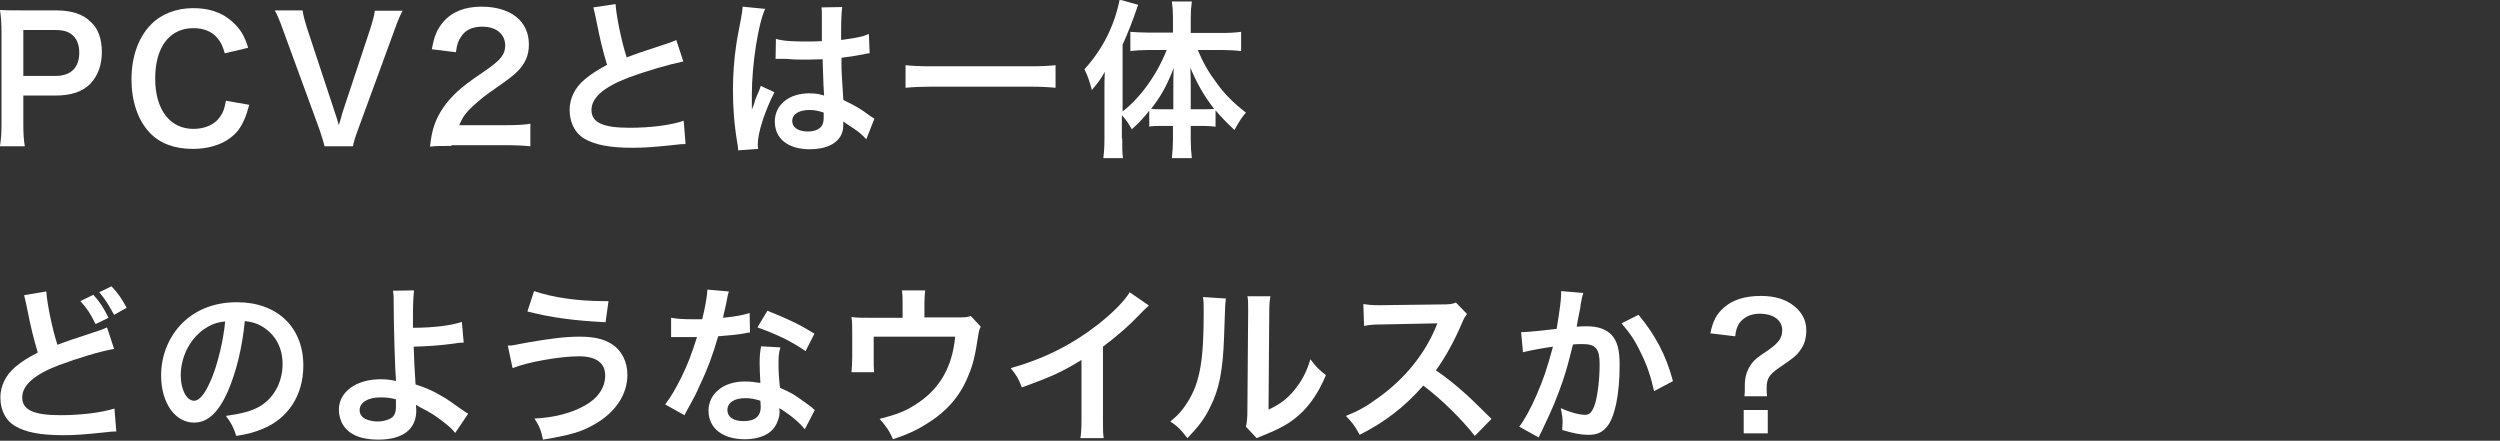
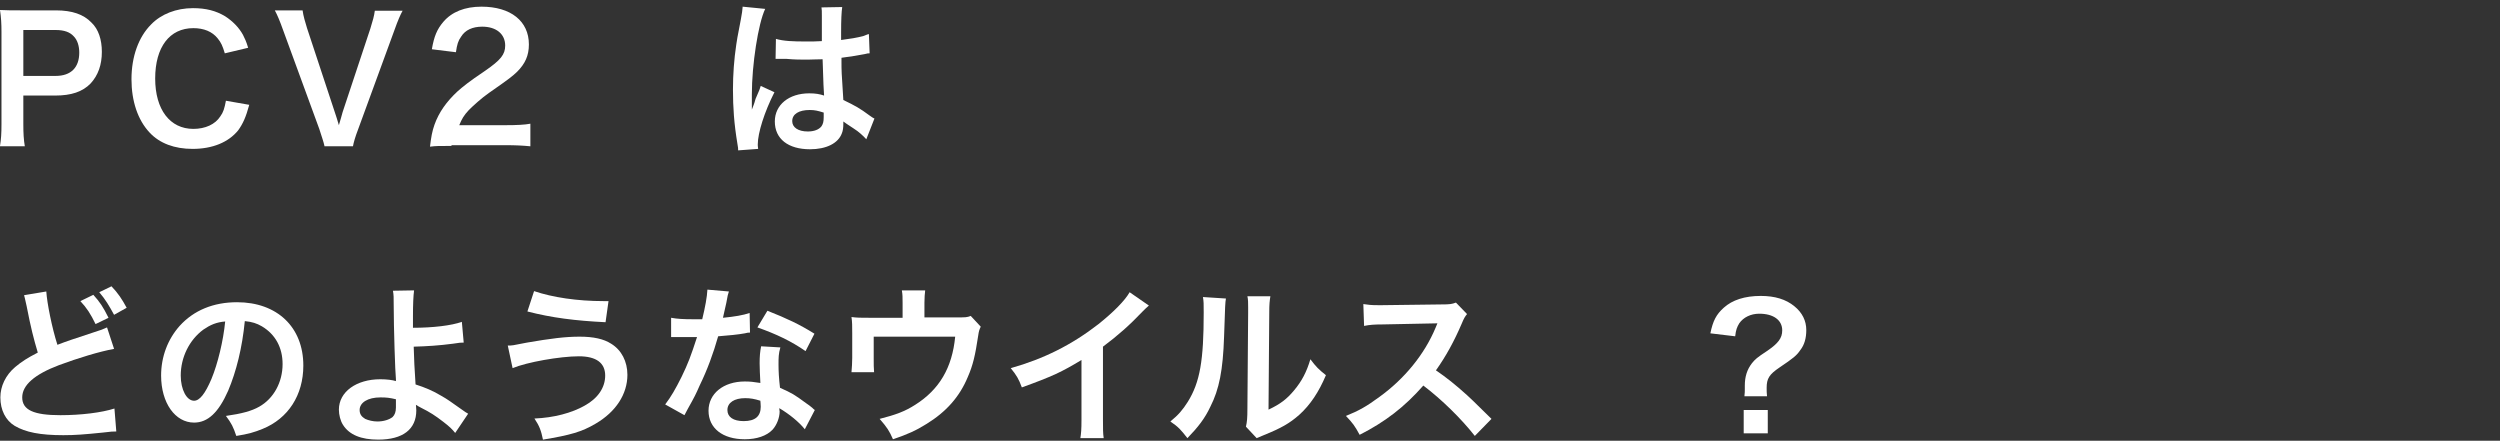
<svg xmlns="http://www.w3.org/2000/svg" version="1.1" id="レイヤー_1" x="0px" y="0px" viewBox="0 0 675 119" style="enable-background:new 0 0 675 119;" xml:space="preserve">
  <rect x="0" y="0" width="675" height="119" fill="#333333" stroke="none" />
  <style type="text/css">
	.st0{fill:#FFFFFF;}
</style>
  <g>
    <g>
      <path class="st0" d="M0,39.4c0.3-1.8,0.4-3.4,0.4-5.9V8.6c0-2.2-0.1-3.9-0.4-5.9c1.9,0.1,3.3,0.1,5.7,0.1h9.4    c4.4,0,7.5,1.1,9.6,3.3c1.9,1.8,2.8,4.6,2.8,7.9c0,3.5-1,6.3-3,8.5c-2.2,2.3-5.3,3.3-9.6,3.3H6.3v7.7c0,2.5,0.1,4.2,0.4,6H0z     M15,20.5c4.2,0,6.4-2.3,6.4-6.3c0-1.8-0.5-3.4-1.5-4.4c-1-1.1-2.5-1.7-4.9-1.7H6.3v12.4H15z" />
      <path class="st0" d="M67.3,28.3c-0.9,3.3-1.7,5.1-3,6.9c-2.6,3.2-6.9,5-12.3,5c-4.9,0-8.9-1.5-11.6-4.4c-3.2-3.4-4.9-8.5-4.9-14.4    c0-6.1,1.9-11.4,5.3-14.8c2.7-2.8,6.8-4.4,11.3-4.4c3.5,0,6.2,0.7,8.7,2.2c2,1.3,3.7,3,4.8,5c0.5,1,0.9,1.8,1.4,3.5l-6.3,1.5    c-0.6-2-1-2.9-1.9-4c-1.5-1.9-3.8-2.8-6.6-2.8c-6.4,0-10.3,5.1-10.3,13.6c0,8.4,4,13.6,10.3,13.6c3.2,0,5.9-1.2,7.3-3.4    c0.8-1.1,1.1-2.1,1.5-4.2L67.3,28.3z" />
      <path class="st0" d="M87.6,39.4c-0.2-1-0.7-2.4-1.4-4.6L76.5,8.3c-1-2.8-1.6-4.2-2.3-5.5h7.5c0.2,1.5,0.7,3.2,1.2,4.8l7.5,22.7    c0.2,0.6,0.8,2.4,1.1,3.5c0.4-1.4,0.8-2.7,1-3.5L100,7.7c0.7-2.3,1-3.3,1.2-4.8h7.5c-0.6,1.1-1.2,2.4-2.3,5.5l-9.7,26.5    c-0.8,2.1-1.2,3.5-1.4,4.6H87.6z" />
      <path class="st0" d="M121.9,39.4c-3.5,0-4.2,0-5.8,0.2c0.3-2.6,0.6-4.2,1.2-5.9c1.2-3.4,3.3-6.3,6.2-9c1.6-1.4,2.9-2.5,7.5-5.6    c4.2-2.9,5.4-4.4,5.4-6.8c0-3.1-2.4-5.1-6.2-5.1c-2.6,0-4.6,0.9-5.7,2.7c-0.8,1.1-1.1,2.1-1.4,4.2l-6.5-0.8    c0.6-3.5,1.4-5.4,3.1-7.4c2.3-2.7,5.8-4.1,10.3-4.1c7.9,0,12.8,3.9,12.8,10.2c0,3-1,5.2-3.2,7.4c-1.3,1.2-1.7,1.6-7.6,5.7    c-2,1.4-4.2,3.4-5.4,4.6c-1.4,1.5-1.9,2.4-2.6,4.1h12.6c2.8,0,5.1-0.1,6.6-0.4v6.1c-2.1-0.2-3.9-0.3-6.8-0.3H121.9z" />
-       <path class="st0" d="M166.2,1.1c0.2,3.1,1.5,9.7,3,14.4c2.9-1.1,2.9-1.1,11.7-4c0.8-0.3,1-0.4,1.7-0.7l1.9,5.8    c-3.9,0.8-9.8,2.5-14.9,4.4c-6.6,2.5-9.9,5.4-9.9,8.7c0,3.4,3.1,4.8,10.3,4.8c5.6,0,11.2-0.7,14.6-1.9l0.5,6.3c-1,0-1.2,0-3.7,0.3    c-4.9,0.5-7.4,0.7-10.6,0.7c-6.3,0-10.2-0.8-13.1-2.5c-2.5-1.5-3.9-4.4-3.9-7.7c0-3.1,1.4-6,4-8.2c1.8-1.5,3.2-2.4,6.1-4    c-1.1-3.7-1.9-6.8-3-12.5c-0.5-2.2-0.5-2.3-0.7-3L166.2,1.1z" />
      <path class="st0" d="M199.3,40.6c0-0.5,0-0.7-0.2-1.8c-0.9-5.4-1.2-9.8-1.2-14.6c0-4.1,0.3-8.2,0.9-12.2c0.2-1.4,0.2-1.4,1.2-6.6    c0.3-1.6,0.5-2.9,0.5-3.4c0,0,0-0.1,0-0.2l6.1,0.6c-1.9,4-3.6,15.1-3.6,23.1c0,1.7,0,1.7,0,2.4c0,0.3,0,0.3,0,0.7c0,0.4,0,0.5,0,1    h0c0.2-0.5,0.2-0.5,0.5-1.3c0.1-0.3,0.3-0.8,0.5-1.6c0.4-1,0.4-1,0.9-2.1c0.1-0.1,0.1-0.3,0.5-1.4l3.7,1.7    c-2.7,5.3-4.5,11-4.5,14.1c0,0.3,0,0.4,0.1,1.2L199.3,40.6z M209.5,10.5c2.1,0.6,4.5,0.7,8.2,0.7c1.6,0,2.6,0,4.2-0.1    c0-2.7,0-5,0-6.9c0-1,0-1.7-0.1-2.2l5.6-0.1c-0.2,1.3-0.3,3.5-0.3,6.8c0,0.5,0,1.2,0,2.1c2.3-0.3,4.3-0.6,6.1-1.1    c0.3-0.1,0.3-0.1,1-0.4l0.4-0.1l0.2,5.2c-0.5,0-0.5,0-1.3,0.2c-1.5,0.3-3.9,0.7-6.3,1c0,0.4,0,0.4,0,1c0,2.6,0,2.7,0.5,10.4    c3.3,1.6,4.4,2.2,7.1,4.2c0.6,0.4,0.8,0.6,1.3,0.8l-2.2,5.6c-0.8-0.9-2.1-2.1-3.4-2.9c-1.5-1-2.6-1.7-2.8-1.9c0,0.3,0,0.4,0,0.6    c0,1-0.1,1.9-0.4,2.6c-1,2.7-4.2,4.3-8.6,4.3c-5.9,0-9.5-2.8-9.5-7.5c0-4.5,3.8-7.6,9.3-7.6c1.7,0,2.8,0.2,4,0.6    c-0.1-1.1-0.2-3.4-0.4-9.8c-1.8,0-2.9,0.1-4.1,0.1c-1.7,0-3.5,0-5.6-0.2c-0.6,0-1.1,0-1.4,0c-0.4,0-0.7,0-0.8,0    c-0.2,0-0.4,0-0.5,0c0,0-0.1,0-0.3,0L209.5,10.5z M218.6,29.7c-2.9,0-4.7,1.1-4.7,3c0,1.7,1.6,2.8,4.2,2.8c1.7,0,3-0.5,3.7-1.4    c0.4-0.6,0.6-1.2,0.6-2.5c0-0.5,0-1.2,0-1.2C220.8,29.9,220,29.7,218.6,29.7z" />
-       <path class="st0" d="M285,23.7c-2.1-0.2-4.2-0.3-6.9-0.3h-26.7c-2.5,0-4.9,0.1-6.9,0.3v-6.1c1.9,0.2,4,0.3,6.9,0.3h26.7    c3,0,5.1-0.1,6.9-0.3V23.7z" />
-       <path class="st0" d="M303,37.4c0,2.4,0,3.9,0.2,5.3h-5.3c0.2-1.7,0.3-3,0.3-5.4V24.6c0-2.4,0-3.2,0.1-5.2    c-1.2,2.1-2.1,3.3-3.5,4.9c-0.6-2.3-1.1-3.8-2-5.6c5-5.5,8.1-11.8,9.5-18.8l5,1.4c-1.6,4.7-2.7,7.4-4.2,10.8v18    c4.9-3.8,9.3-10,11.9-16.6H310c-1.5,0-3.3,0.1-4.8,0.3V8.6c1.4,0.1,3.2,0.2,4.9,0.2h6.6V4.7c0-1.5-0.1-2.9-0.3-4.3h5.4    c-0.2,1.4-0.3,2.8-0.3,4.4v4.1h8.4c2,0,3.7-0.1,5.2-0.3v5.2c-1.5-0.2-3.3-0.3-5.1-0.3h-6.6c1.5,3.5,2.7,5.7,5.3,9.2    c1.9,2.6,4.3,5.1,7.7,7.7c-1.2,1.4-1.9,2.5-3.1,4.7c-2.4-2.3-3.5-3.4-5.1-5.3v4.4c-0.9-0.1-1.9-0.2-3.3-0.2h-3.4v3.7    c0,1.8,0.1,3.4,0.3,5h-5.4c0.2-1.7,0.3-3.3,0.3-5V34h-3.2c-1.3,0-2.3,0-3.2,0.2v-4.3c-1.8,2.2-2.5,3-4.7,5c-1-1.7-1.5-2.5-2.7-3.8    V37.4z M316.8,23.9c0-2.4,0-3.4,0.1-5.5c-2,5-3.4,7.5-6.1,11c0.9,0.1,1.7,0.1,3,0.1h3V23.9z M324.8,29.5c1.3,0,2,0,3-0.1    c-2.6-3.4-4.5-6.6-6.4-11.1c0.1,2.6,0.1,3.7,0.1,5.5v5.7H324.8z" />
      <path class="st0" d="M12.5,78.7c0.2,3.1,1.5,9.7,3,14.4c2.9-1.1,2.9-1.1,11.7-4c0.8-0.3,1-0.4,1.7-0.7l1.9,5.8    c-3.9,0.7-9.8,2.5-14.9,4.4C9.3,101.1,6,104,6,107.3c0,3.4,3.1,4.8,10.3,4.8c5.6,0,11.2-0.7,14.6-1.8l0.5,6.2c-1,0-1.2,0-3.7,0.3    c-4.9,0.5-7.4,0.7-10.6,0.7c-6.3,0-10.2-0.8-13.1-2.5c-2.5-1.5-3.9-4.3-3.9-7.7c0-3,1.4-6,4-8.2c1.8-1.5,3.2-2.4,6.1-3.9    c-1.1-3.7-1.9-6.8-3-12.5c-0.5-2.2-0.5-2.3-0.7-3L12.5,78.7z M25.2,79.6c1.8,2,2.6,3.2,4.1,6.2l-3.5,1.7c-1.3-2.7-2.4-4.4-4.1-6.2    L25.2,79.6z M30.8,85c-1.3-2.4-2.3-4.1-4-6.1l3.3-1.6c1.8,1.9,2.8,3.4,4.1,5.8L30.8,85z" />
      <path class="st0" d="M61.6,105.5c-2.6,5.9-5.5,8.6-9.2,8.6c-5.1,0-8.9-5.3-8.9-12.7c0-5.1,1.8-9.8,5-13.4    c3.8-4.2,9.1-6.4,15.5-6.4c10.8,0,17.9,6.7,17.9,17.1c0,8-4.1,14.3-11,17.1c-2.2,0.9-3.9,1.4-7.1,1.9c-0.8-2.4-1.3-3.4-2.8-5.4    c4.2-0.6,6.9-1.3,9-2.5c3.9-2.2,6.3-6.6,6.3-11.5c0-4.4-1.9-8-5.6-10.2c-1.4-0.8-2.6-1.2-4.6-1.4C65.4,93.9,63.8,100.3,61.6,105.5    z M54.9,89c-3.8,2.8-6.1,7.5-6.1,12.4c0,3.8,1.6,6.8,3.6,6.8c1.5,0,3-1.9,4.7-5.9c1.7-4.1,3.2-10.3,3.7-15.5    C58.4,87,56.8,87.7,54.9,89z" />
      <path class="st0" d="M111.8,78.4c-0.2,1.5-0.3,3.8-0.3,7.1c0,0.6,0,0.8,0,3c5.4,0,10.4-0.6,13.2-1.6l0.5,5.6c-0.9,0-0.9,0-2.9,0.3    c-3.8,0.5-7,0.7-10.6,0.8c0.1,3.6,0.2,5.7,0.5,10.2c2.5,0.8,4.7,1.7,7,3.1c1.6,0.9,2.4,1.5,5.8,3.9c0.6,0.4,0.8,0.6,1.4,0.9    l-3.5,5.2c-0.8-1-1.5-1.7-3.2-3c-2.2-1.7-3.6-2.6-6-3.8c-0.6-0.3-0.9-0.5-1.4-0.8c0,0.4,0.1,0.8,0.1,1.5c0,5.1-3.6,7.9-10.3,7.9    c-4.6,0-7.8-1.3-9.5-4c-0.7-1.1-1.1-2.7-1.1-4.1c0-4.8,4.7-8.2,11.2-8.2c1.7,0,3.3,0.2,4.2,0.5c0-0.1,0-0.1,0-0.5    c-0.2-1.7-0.6-14.2-0.6-19.9c0-2.3,0-2.8-0.2-4L111.8,78.4z M102.7,107.3c-3.4,0-5.6,1.4-5.6,3.4c0,1.1,0.5,1.8,1.5,2.4    c0.9,0.4,2.1,0.7,3.3,0.7c1.7,0,3.2-0.5,4.1-1.2c0.6-0.6,0.9-1.4,0.9-2.6c0-0.8,0-2.1,0-2.2C105.2,107.4,104.4,107.3,102.7,107.3z    " />
      <path class="st0" d="M137.1,93.3c1.2,0,1.2,0,5.2-0.8c6.4-1.1,10.3-1.6,14.2-1.6c3.7,0,6.5,0.6,8.5,1.9c2.8,1.7,4.4,4.8,4.4,8.4    c0,5.2-3.1,10-8.6,13.2c-3.7,2.2-6.9,3.1-14.2,4.3c-0.5-2.4-0.9-3.6-2.3-5.7c5.2-0.2,10.1-1.5,13.6-3.5c3.6-2,5.5-4.9,5.5-8.1    c0-3.4-2.4-5.2-7.1-5.2c-5.1,0-14.1,1.6-17.9,3.2L137.1,93.3z M144.2,78.6c5,1.7,11.7,2.7,18.8,2.7c0.2,0,0.7,0,1.3,0l-0.8,5.7    c-8.2-0.4-14.5-1.2-21.1-2.9L144.2,78.6z" />
      <path class="st0" d="M196.8,78.7c-0.3,0.9-0.3,0.9-0.7,3.1c-0.2,1.1-0.5,2-0.9,4c3.1-0.3,5.5-0.7,7.2-1.3l0.1,5.3    c-0.5,0-0.6,0-1.4,0.2c-1.6,0.3-4.4,0.6-7.2,0.8c-1.3,4.6-2.9,9-5,13.3c-1,2.3-1.4,3.1-3.2,6.3c-0.6,1.1-0.6,1.1-0.9,1.7l-5.2-2.9    c1.6-2.1,2.8-4.2,4.4-7.4c1.8-3.7,2.5-5.6,4.2-10.8c-2,0-2.3,0-2.8,0c-0.6,0-0.9,0-1.8,0l-2.4,0v-5.2c1.6,0.3,3.3,0.4,6.1,0.4    c0.5,0,1.3,0,2.3,0c0.8-3.3,1.3-6,1.4-8L196.8,78.7z M217.3,115.9c-1.6-2-4.2-4.1-6.9-5.7c0,0.4,0.1,0.7,0.1,0.9    c0,1.7-0.8,3.7-1.9,4.9c-1.6,1.7-4.3,2.6-7.5,2.6c-6,0-9.8-3-9.8-7.7c0-4.6,4-7.9,9.8-7.9c1.4,0,2.3,0.1,4.2,0.4    c-0.1-2.1-0.2-3.9-0.2-5.3c0-1.8,0.1-3.1,0.4-4.6l5.2,0.3c-0.5,1.7-0.5,2.8-0.5,4.6c0,1.8,0.1,3.7,0.4,6.3    c3.3,1.5,3.7,1.7,7.1,4.2c0.7,0.5,0.9,0.6,1.6,1.2c0.4,0.4,0.4,0.4,0.7,0.6L217.3,115.9z M201.2,107.5c-2.9,0-4.8,1.2-4.8,3.2    c0,1.9,1.6,3,4.4,3c3.1,0,4.6-1.3,4.6-3.9c0-0.5-0.1-1.6-0.1-1.6C203.7,107.7,202.6,107.5,201.2,107.5z M217.5,94.8    c-3.9-2.7-7.9-4.6-13-6.4l2.7-4.5c5.3,2.1,8.7,3.7,12.7,6.2L217.5,94.8z" />
      <path class="st0" d="M264.8,88.2c-0.4,0.9-0.5,1.1-0.7,2.5c-0.8,5.3-1.4,7.9-2.8,11.1c-2.2,5.3-5.8,9.4-11.2,12.7    c-2.7,1.7-5.1,2.8-9,4.1c-1-2.3-1.6-3.2-3.6-5.5c4.3-1.1,6.8-2,9.6-3.8c6.5-4.1,10-10,10.8-18.4h-22v5.9c0,1.4,0,2.7,0.1,3.7h-6.1    c0.1-1.1,0.2-2.6,0.2-3.9V90c0-1.9,0-3.1-0.2-4.4c1.6,0.2,2.4,0.2,4.9,0.2h8.9v-4c0-1.5,0-2.3-0.2-3.4h6.3c-0.1,0.8-0.2,2-0.2,3.3    v4h8.1c3.3,0,3.3,0,4.4-0.4L264.8,88.2z" />
      <path class="st0" d="M310.2,82.5c-0.8,0.7-1,0.9-1.7,1.6c-3.4,3.6-6.8,6.6-10.7,9.5v19.6c0,2.5,0,3.9,0.2,5.1h-6.3    c0.2-1.3,0.3-2.3,0.3-5V97.2c-5.3,3.2-7.8,4.4-16.1,7.4c-0.9-2.4-1.4-3.2-3-5.2c8.9-2.5,16.5-6.3,23.7-11.9c4-3.2,7.1-6.3,8.4-8.6    L310.2,82.5z" />
      <path class="st0" d="M331,80.6c-0.2,1.3-0.2,1.3-0.5,10.3c-0.3,9-1.3,14.2-3.7,18.9c-1.5,3.2-3.3,5.5-6.2,8.5    c-1.8-2.3-2.4-3-4.6-4.5c2.2-1.8,3.3-3.1,4.7-5.3c3.3-5.3,4.3-11.2,4.3-24.1c0-2.5,0-2.9-0.2-4.2L331,80.6z M343,80    c-0.2,1.3-0.3,2.1-0.3,4.4l-0.2,26.2c3.2-1.5,5-2.9,6.9-5.2c2.1-2.5,3.4-5,4.4-8.4c1.6,2.1,2.2,2.7,4.2,4.3    c-1.9,4.5-4.2,8-7.2,10.7c-2.6,2.3-4.9,3.6-9.6,5.5c-1,0.4-1.4,0.6-1.9,0.8l-2.9-3.1c0.3-1.3,0.4-2.3,0.4-4.9l0.2-25.9V83    c0-1.1,0-2.2-0.2-3L343,80z" />
      <path class="st0" d="M398.2,117.7c-3.7-4.7-8.9-9.8-13.9-13.6c-5.1,5.8-10.3,9.8-17.2,13.3c-1.3-2.4-1.8-3.1-3.7-5.1    c3.5-1.4,5.6-2.6,9-5.1c6.8-4.9,12.2-11.5,15.2-18.7l0.5-1.2c-0.7,0-0.7,0-14.9,0.3c-2.2,0-3.4,0.1-4.9,0.4l-0.2-5.9    c1.3,0.2,2.1,0.3,4,0.3c0.2,0,0.5,0,1.1,0l15.9-0.2c2.5,0,2.9-0.1,4-0.5l3,3.1c-0.6,0.7-0.9,1.3-1.4,2.5c-2.1,4.9-4.3,8.9-7,12.7    c2.8,1.9,5.3,3.9,8.4,6.7c1.1,1,1.1,1,6.6,6.4L398.2,117.7z" />
-       <path class="st0" d="M427.5,79.1c-0.1,0.4-0.3,0.9-0.4,1.4c-0.1,0.6-0.1,0.8-0.3,1.6c-0.1,1-0.1,1-0.8,4.4c-0.2,1-0.2,1.1-0.3,1.7    c1.3-0.1,1.9-0.1,2.8-0.1c3,0,5.2,0.8,6.7,2.4c1.5,1.7,2.1,4,2.1,8.1c0,7.9-1.3,14.2-3.5,16.7c-1.3,1.5-2.6,2.1-5,2.1    c-2.1,0-3.9-0.4-7-1.3c0-0.9,0.1-1.6,0.1-2c0-1.2-0.1-2.1-0.5-3.9c2.4,1.1,5,1.8,6.6,1.8c1.3,0,2-0.9,2.7-3.1    c0.7-2.4,1.2-6.6,1.2-10.5c0-4.2-1-5.5-4.6-5.5c-0.9,0-1.6,0-2.6,0.1c-1.4,5.6-1.8,7-2.8,10c-1.6,4.6-2.8,7.5-5.4,12.9    c-0.2,0.5-0.2,0.5-0.7,1.4c-0.1,0.3-0.1,0.3-0.4,0.8l-5.2-2.9c1.4-1.8,3.2-5.1,4.7-8.6c1.9-4.5,2.6-6.4,4.4-13    c-2.3,0.3-6.6,1.1-8.1,1.5l-0.5-5.4c1.7,0,7.1-0.6,9.6-0.9c0.8-5,1.2-7.8,1.2-9.3c0-0.2,0-0.5,0-0.9L427.5,79.1z M442.4,85    c4.5,5.4,7.4,10.8,9.3,17.9l-5.1,2.7c-0.9-4-1.9-7-3.6-10.4c-1.6-3.4-3.1-5.5-5.2-7.9L442.4,85z" />
      <path class="st0" d="M471,106.9c0.1-0.8,0.1-1.3,0.1-1.9l0-0.9c0-2.4,0.6-4.3,1.9-6c0.9-1.1,1.3-1.5,4.2-3.4c2.9-2,4-3.4,4-5.5    c0-2.8-2.4-4.5-6.2-4.5c-2.3,0-4.3,1-5.4,2.6c-0.6,1-0.9,1.7-1.1,3.5l-6.7-0.8c0.7-3.4,1.6-5.1,3.6-6.9c2.3-2.1,5.7-3.2,10-3.2    c3.8,0,6.8,0.9,9.1,2.8c2.1,1.7,3.2,3.9,3.2,6.4c0,2.2-0.5,4-1.6,5.4c-1,1.5-1.9,2.2-5.6,4.7c-2.8,1.9-3.5,3-3.5,5.5    c0,0.7,0,1.5,0.1,2.3H471z M477.3,110.7v6.3h-6.5v-6.3H477.3z" />
    </g>
  </g>
</svg>